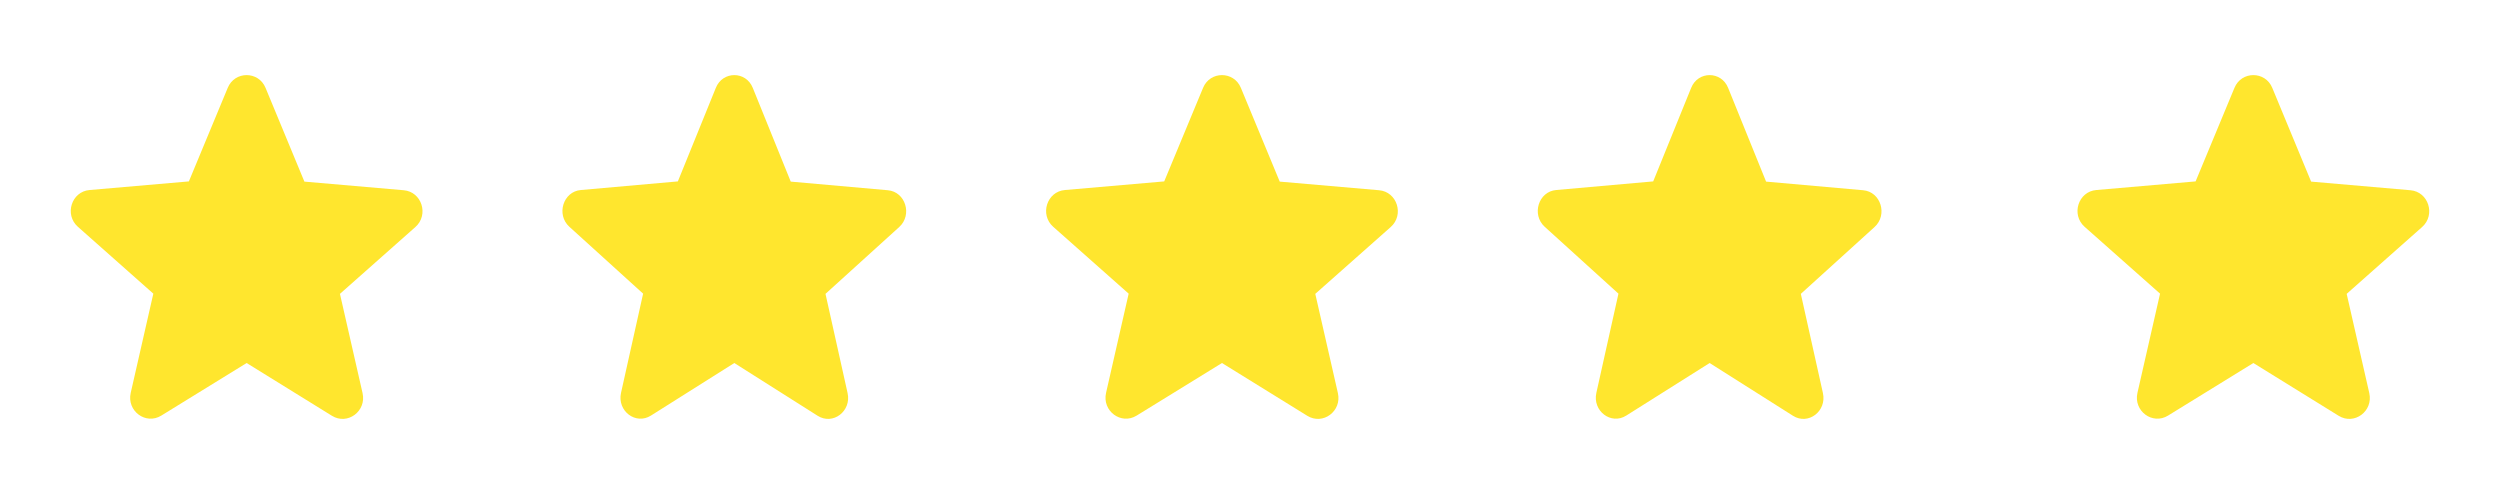
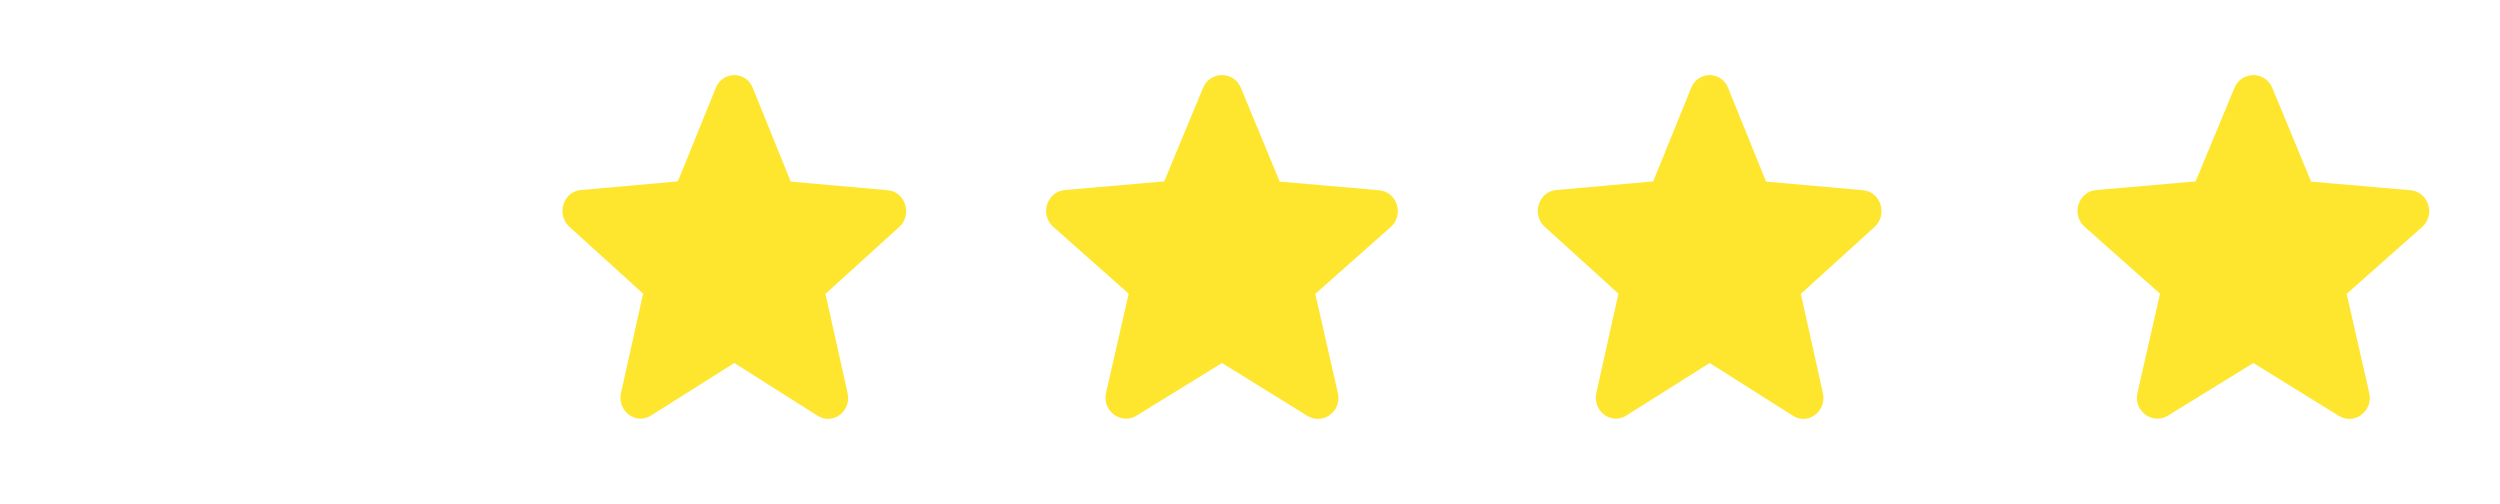
<svg xmlns="http://www.w3.org/2000/svg" width="223" height="45" viewBox="0 0 223 45" fill="none">
-   <path d="M22 32.381L29.608 37.088C31.002 37.95 32.707 36.675 32.34 35.063L30.323 26.212L37.052 20.25C38.28 19.163 37.62 17.1 36.007 16.969L27.152 16.2L23.687 7.838C23.063 6.319 20.937 6.319 20.313 7.838L16.848 16.181L7.993 16.95C6.38 17.081 5.72 19.144 6.948 20.231L13.677 26.194L11.66 35.044C11.293 36.656 12.998 37.931 14.392 37.069L22 32.381Z" fill="#FFE62E" />
  <path d="M65.5 32.381L72.935 37.088C74.297 37.95 75.963 36.675 75.605 35.063L73.634 26.212L80.21 20.25C81.41 19.163 80.765 17.1 79.188 16.969L70.534 16.2L67.148 7.838C66.539 6.319 64.461 6.319 63.852 7.838L60.465 16.181L51.812 16.95C50.235 17.081 49.59 19.144 50.79 20.231L57.366 26.194L55.395 35.044C55.037 36.656 56.703 37.931 58.065 37.069L65.5 32.381Z" fill="#FFE62E" />
  <path d="M109 32.381L116.608 37.088C118.002 37.95 119.707 36.675 119.34 35.063L117.323 26.212L124.052 20.25C125.28 19.163 124.62 17.1 123.007 16.969L114.152 16.2L110.687 7.838C110.063 6.319 107.937 6.319 107.313 7.838L103.848 16.181L94.993 16.95C93.38 17.081 92.72 19.144 93.948 20.231L100.677 26.194L98.66 35.044C98.293 36.656 99.998 37.931 101.392 37.069L109 32.381Z" fill="#FFE62E" />
  <path d="M152.5 32.381L159.935 37.088C161.297 37.95 162.963 36.675 162.605 35.063L160.634 26.212L167.209 20.25C168.41 19.163 167.765 17.1 166.188 16.969L157.535 16.2L154.148 7.838C153.539 6.319 151.461 6.319 150.852 7.838L147.465 16.181L138.812 16.95C137.235 17.081 136.59 19.144 137.79 20.231L144.366 26.194L142.395 35.044C142.037 36.656 143.703 37.931 145.064 37.069L152.5 32.381Z" fill="#FFE62E" />
  <path d="M201 32.381L208.608 37.088C210.002 37.95 211.707 36.675 211.34 35.063L209.323 26.212L216.052 20.25C217.28 19.163 216.62 17.1 215.007 16.969L206.152 16.2L202.687 7.838C202.063 6.319 199.937 6.319 199.313 7.838L195.848 16.181L186.993 16.95C185.38 17.081 184.72 19.144 185.948 20.231L192.677 26.194L190.66 35.044C190.293 36.656 191.998 37.931 193.392 37.069L201 32.381Z" fill="#FFE62E" />
</svg>